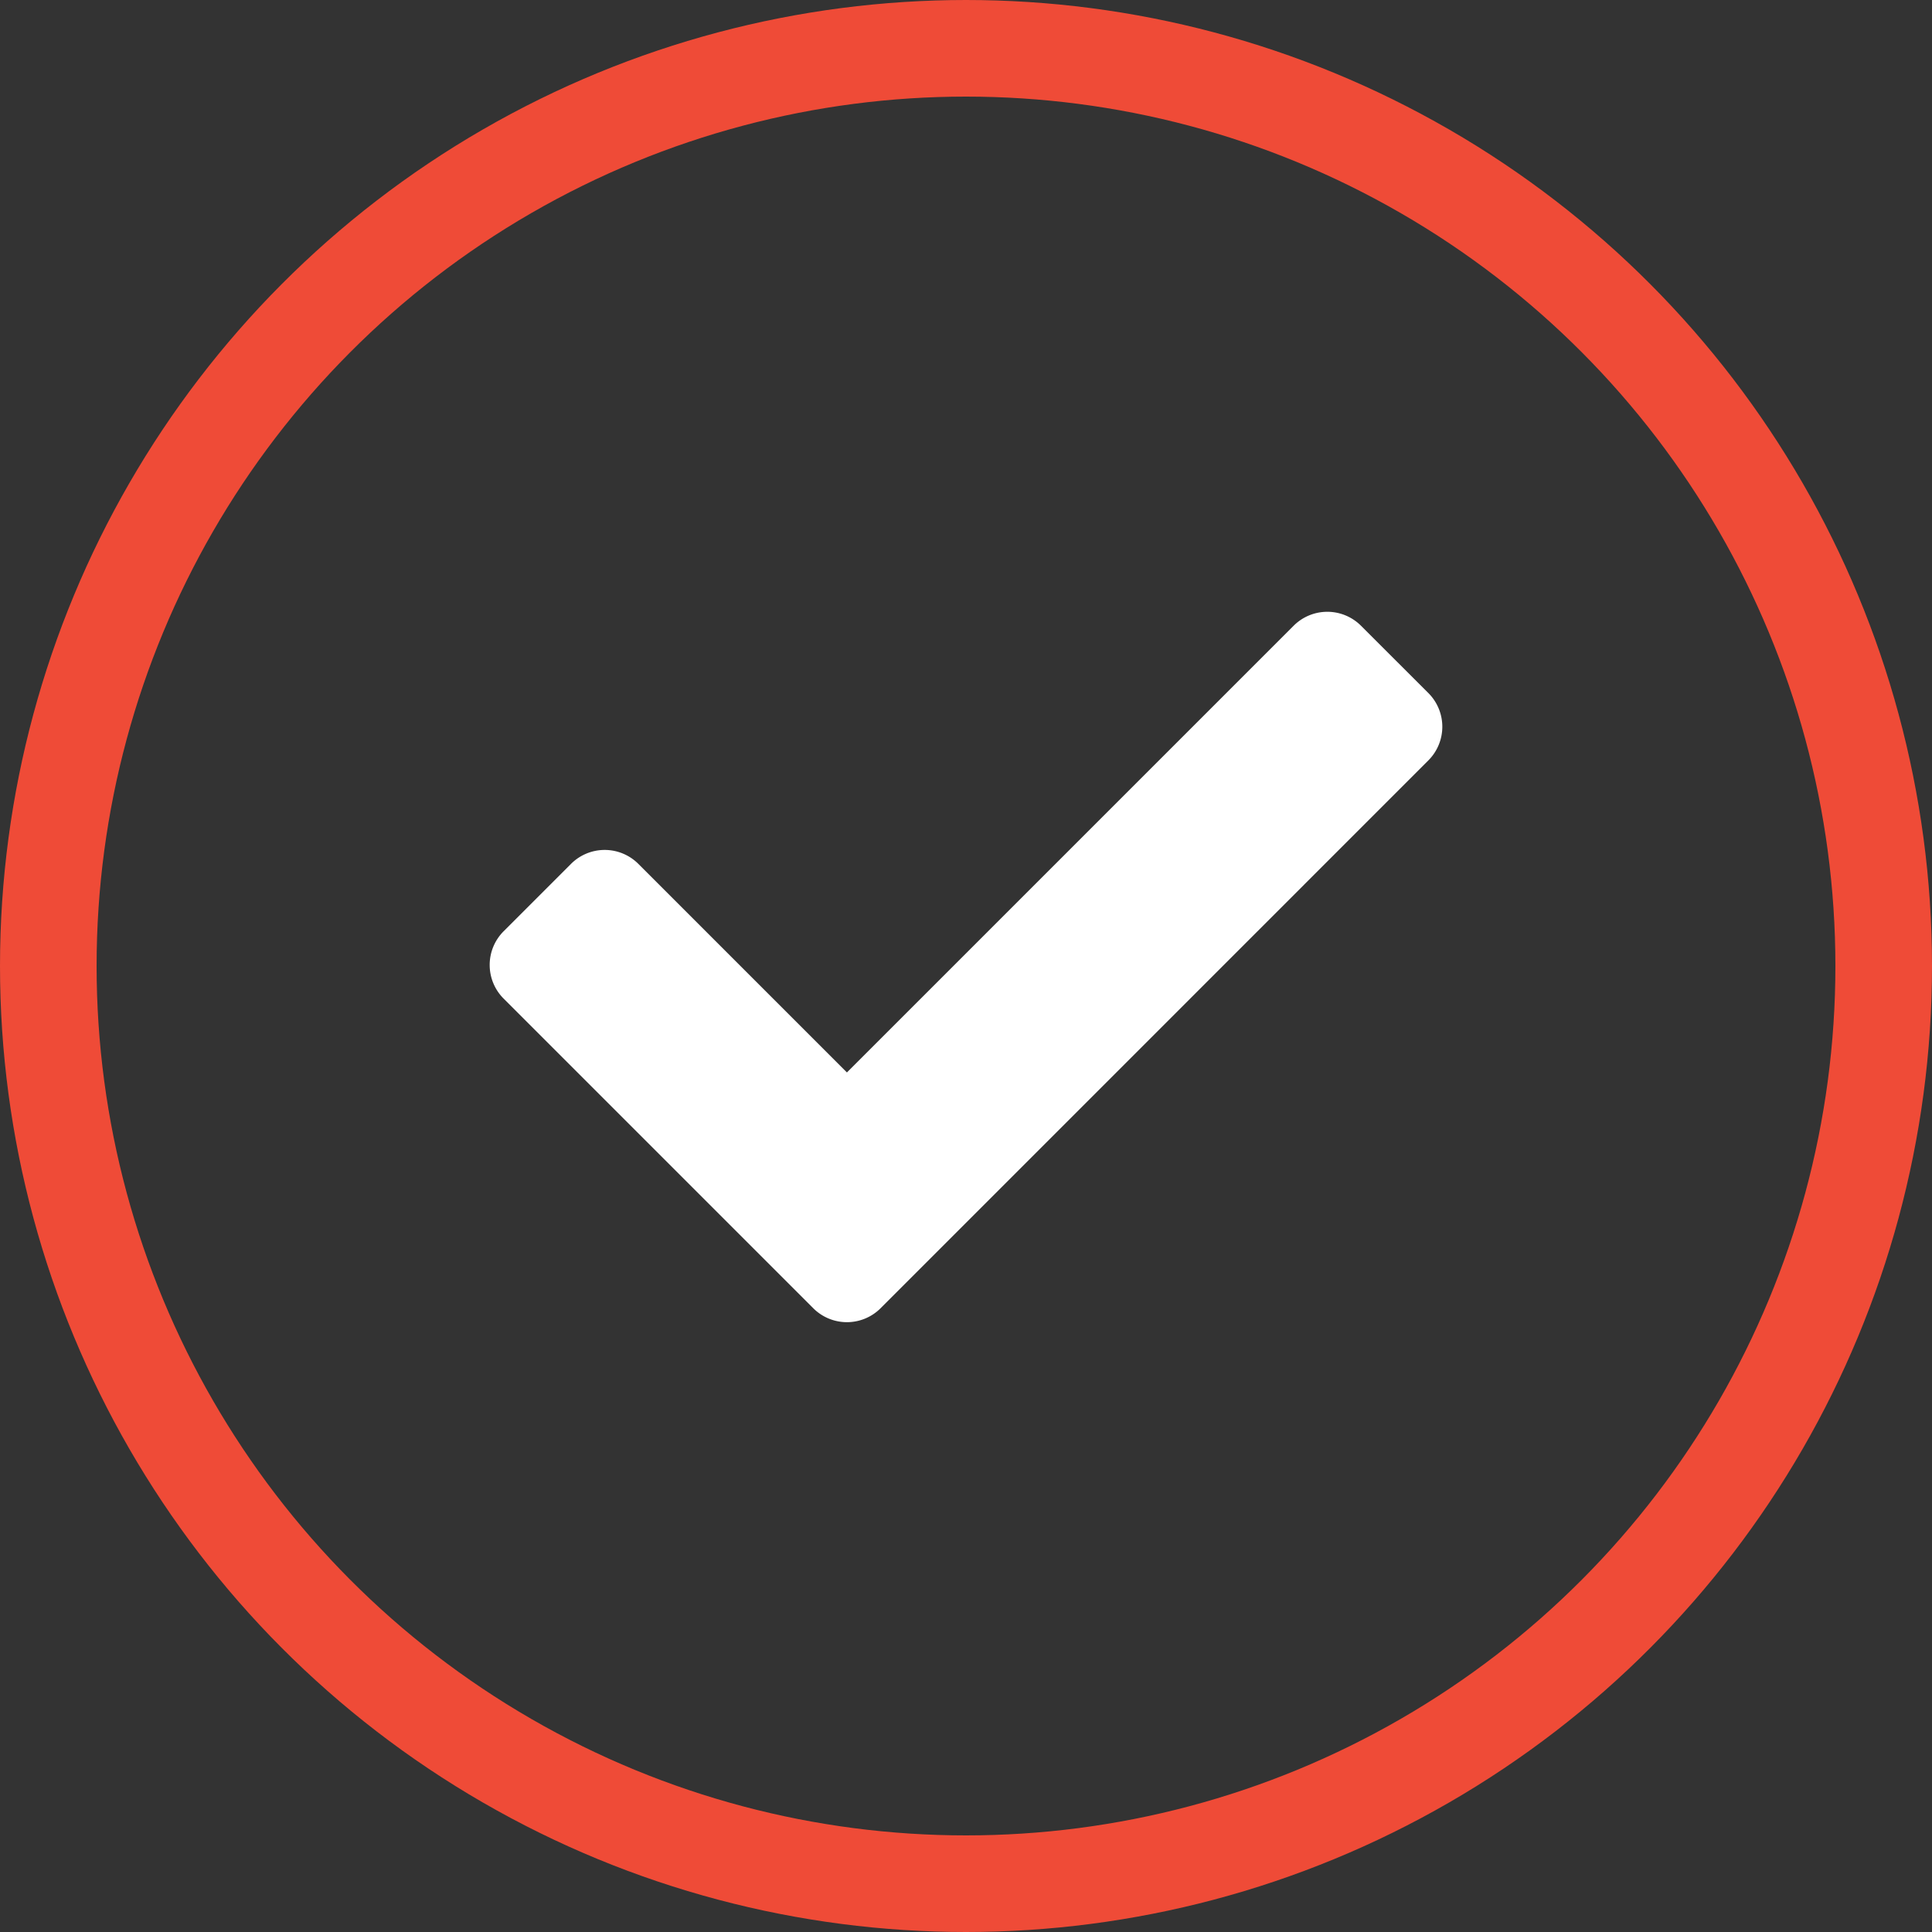
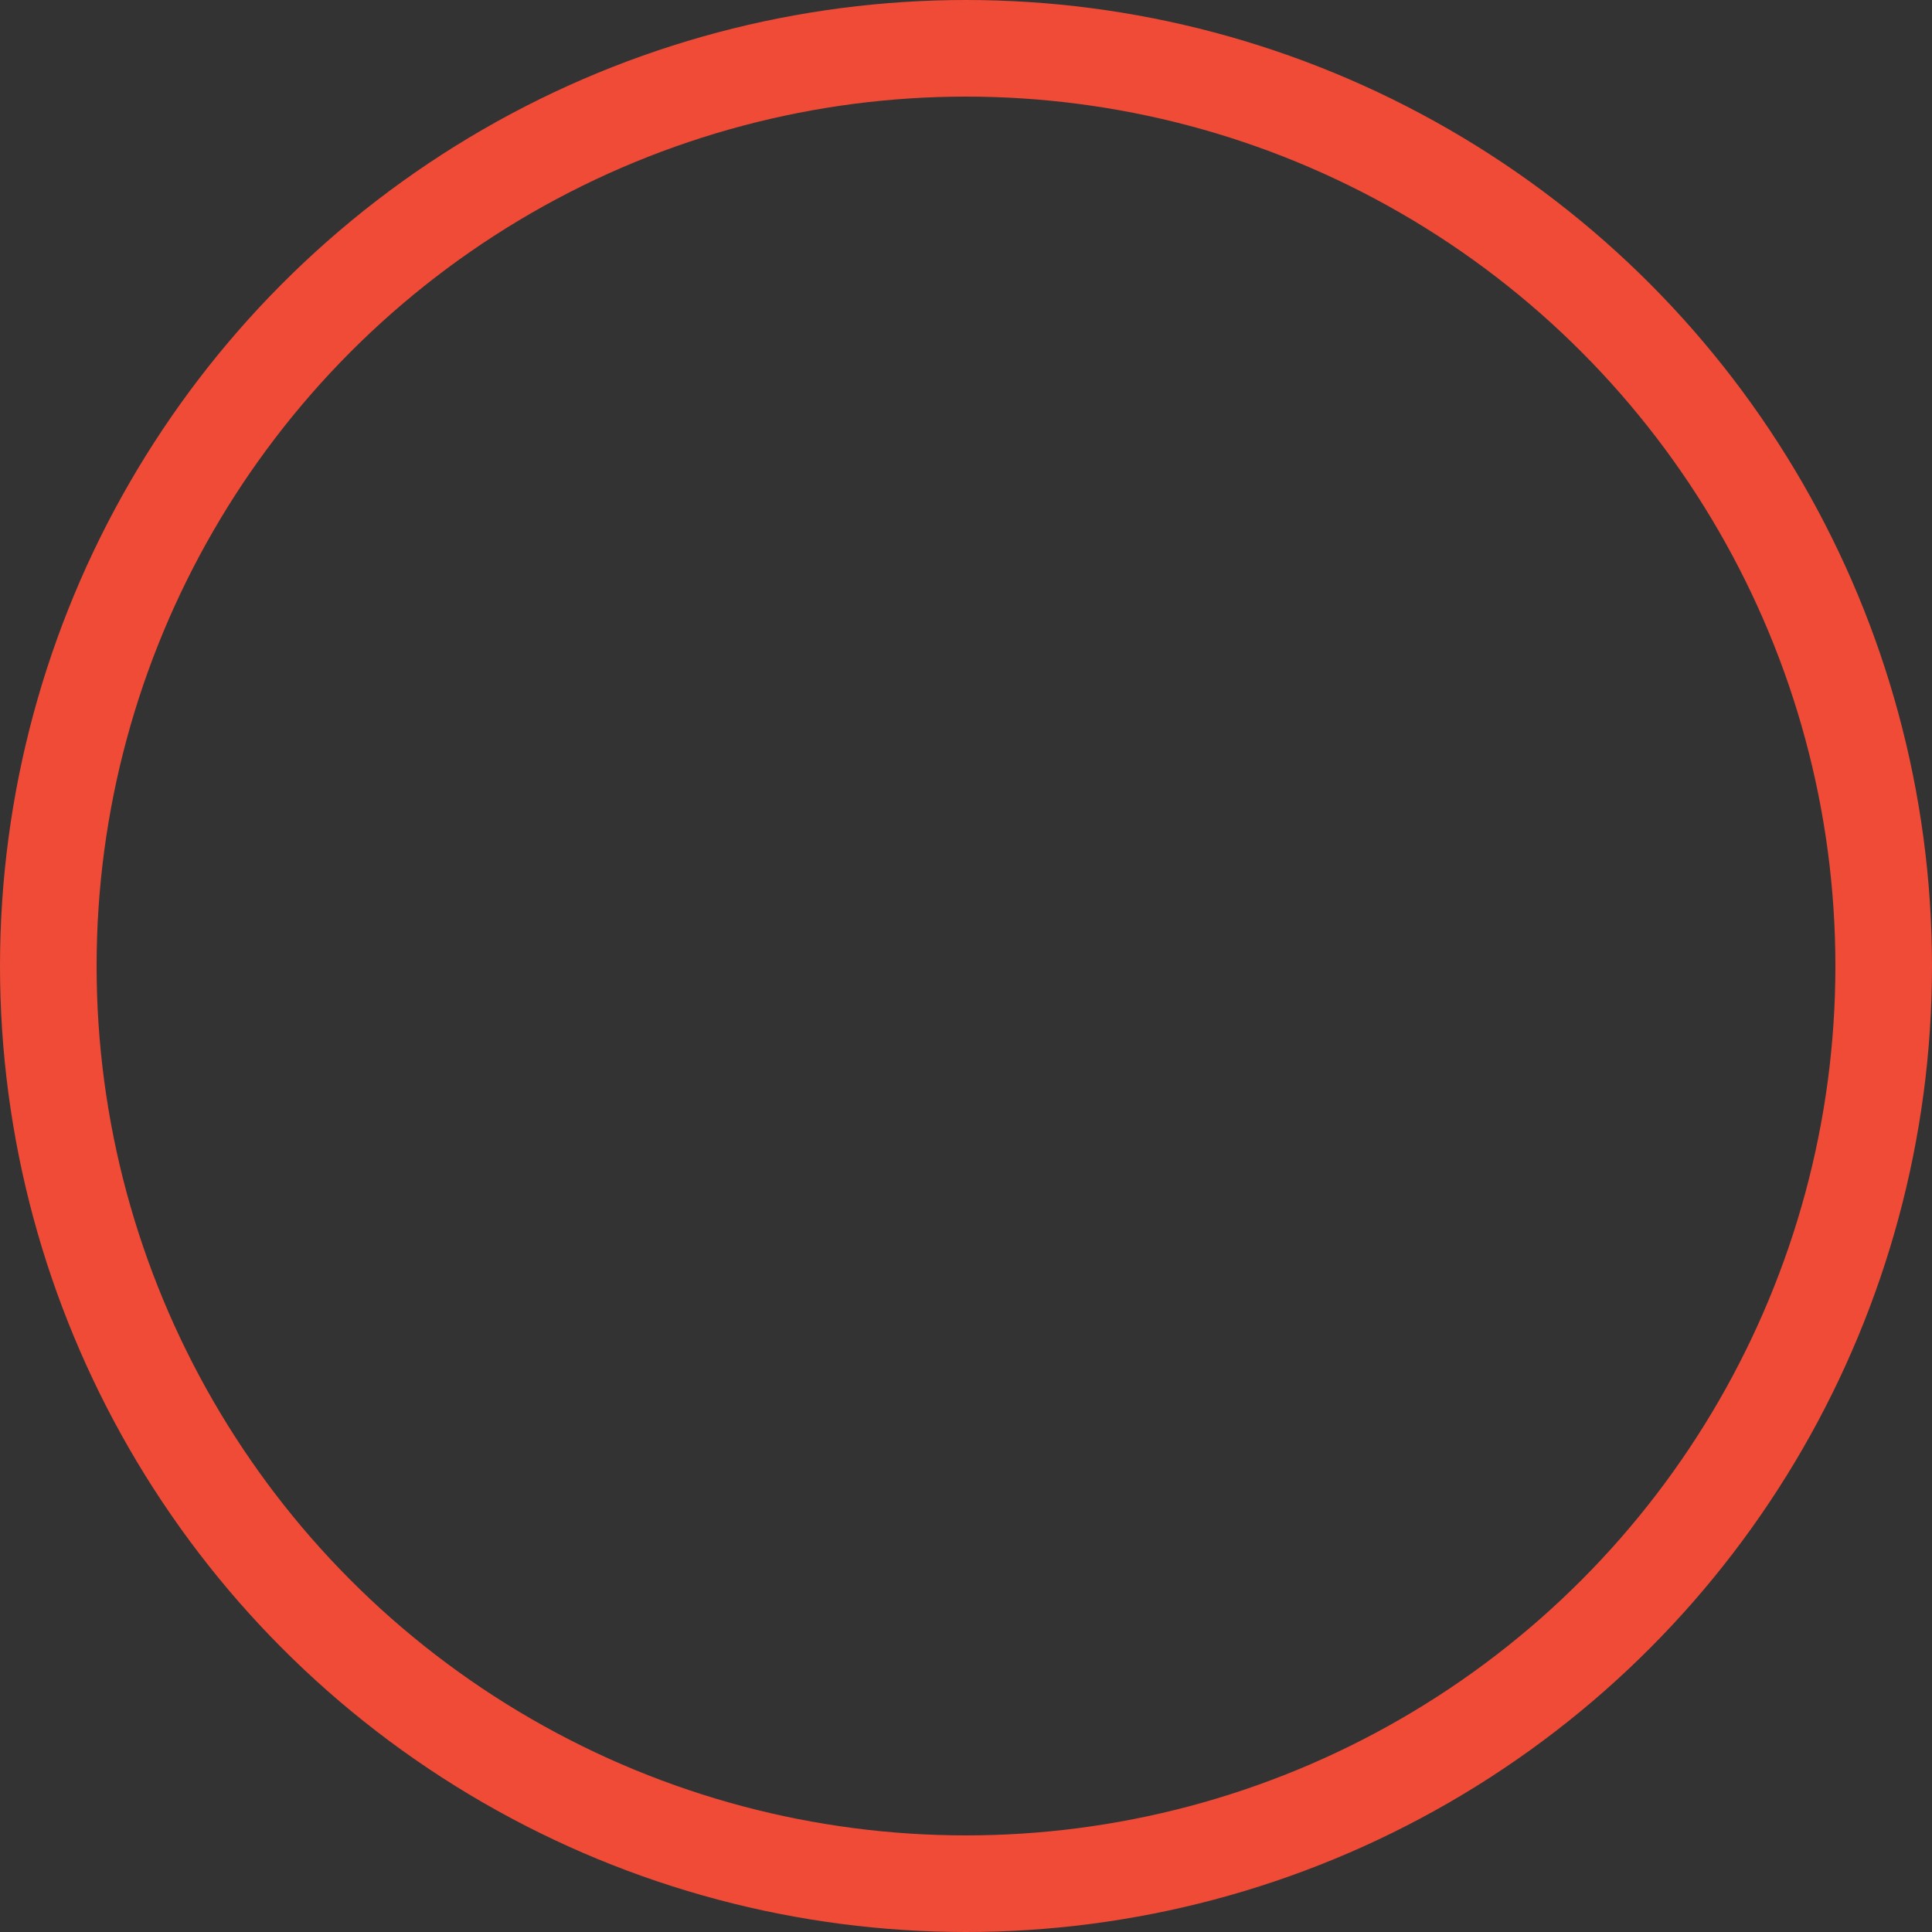
<svg xmlns="http://www.w3.org/2000/svg" width="60" height="60" viewBox="0 0 60 60">
  <rect x="0" y="0" width="60" height="60" fill="#333333" stroke="none" />
  <g id="Group_974" data-name="Group 974" transform="translate(-480.619 -2463)">
    <g id="Group_906" data-name="Group 906" transform="translate(-12.381 -1380)">
      <g id="Ellipse_8" data-name="Ellipse 8" transform="translate(493 3843)" fill="none" stroke="#ef4b37" stroke-width="3">
-         <circle cx="30" cy="30" r="30" stroke="none" />
        <circle cx="30" cy="30" r="28.5" />
      </g>
    </g>
-     <path id="Icon_awesome-check" data-name="Icon awesome-check" d="M10.048 26.205L.433 16.59a1.479 1.479 0 010-2.092l2.092-2.092a1.479 1.479 0 012.092 0l6.477 6.477L24.967 5.01a1.479 1.479 0 012.092 0l2.092 2.09a1.479 1.479 0 010 2.092L12.14 26.205a1.479 1.479 0 01-2.092 0z" transform="translate(495.827 2477.423)" fill="#fff" />
  </g>
</svg>